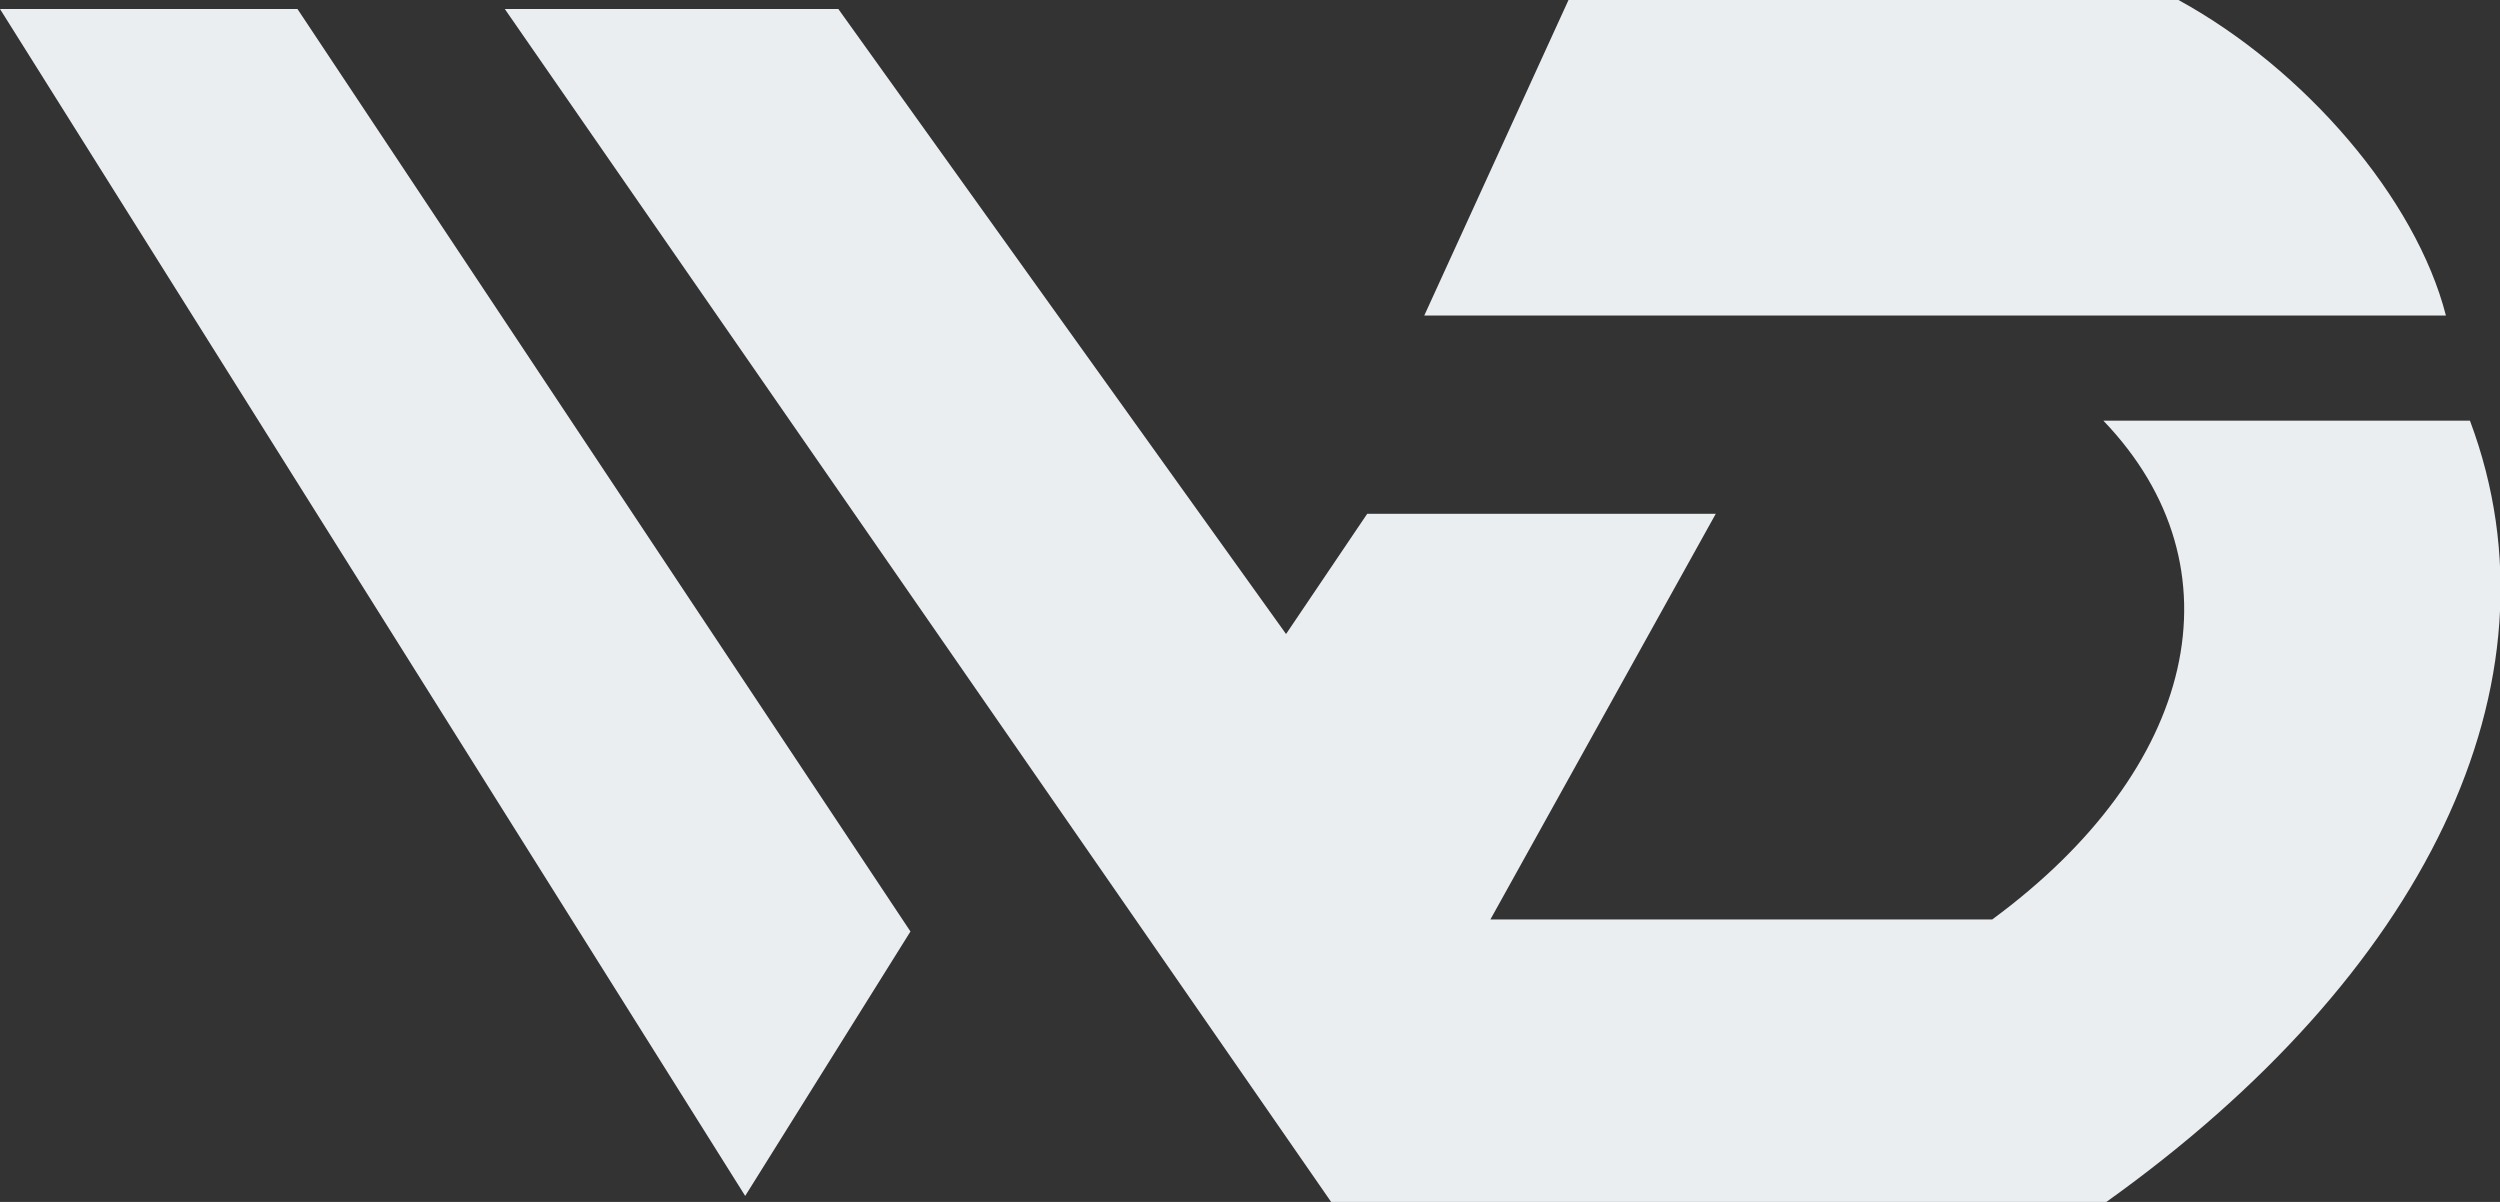
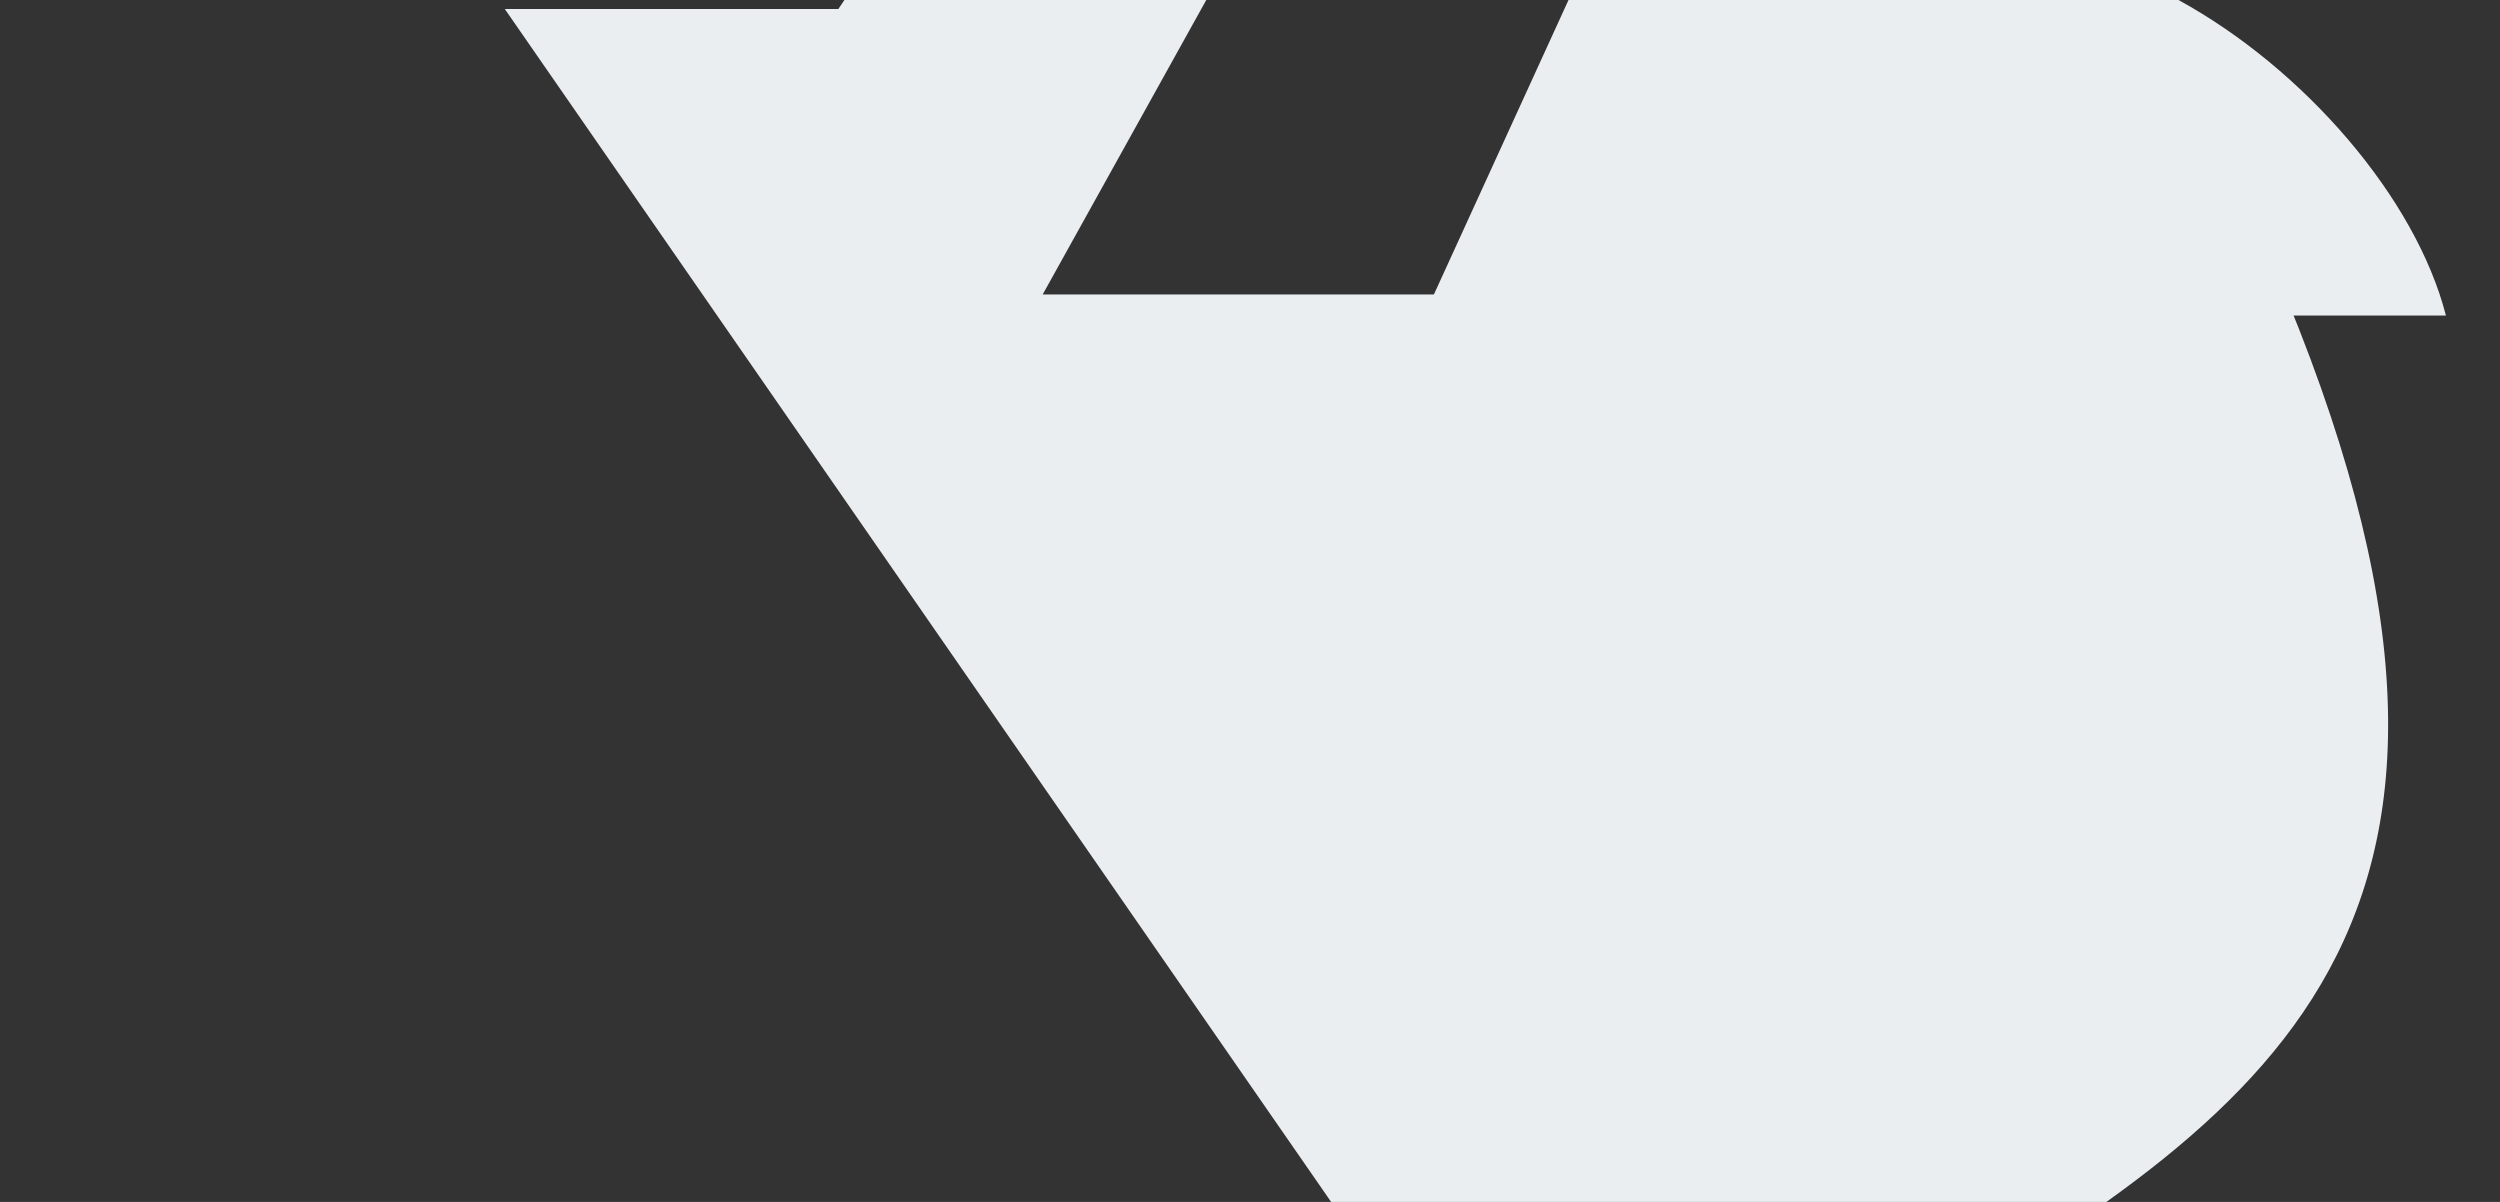
<svg xmlns="http://www.w3.org/2000/svg" version="1.1" id="Layer_1" x="0px" y="0px" width="83.2px" height="40px" viewBox="0 0 83.2 40" style="enable-background:new 0 0 83.2 40;" xml:space="preserve">
  <rect x="0" y="0" width="83.2" height="40" fill="#333333" stroke="none" />
  <style type="text/css">
	.st0{fill:#EAEEF1;}
</style>
-   <polygon class="st0" points="30.3,31 24.8,39.8 0,0.3 9.9,0.3 " />
-   <polygon class="st0" points="44.3,40 37.1,29.5 37.1,29.5 " />
  <path class="st0" d="M81.4,10.5h-34L52.2,0h20.3C76.7,2.3,80.4,6.6,81.4,10.5z" />
-   <path class="st0" d="M70.1,40H44.3L16.8,0.3h11.1l14.9,20.8l2.7-4h11.6l-7.5,13.5h16.7c6.8-5,8.4-11.7,3.7-16.6h12.2  C85.5,22.8,80.6,32.5,70.1,40z" />
+   <path class="st0" d="M70.1,40H44.3L16.8,0.3h11.1l2.7-4h11.6l-7.5,13.5h16.7c6.8-5,8.4-11.7,3.7-16.6h12.2  C85.5,22.8,80.6,32.5,70.1,40z" />
</svg>